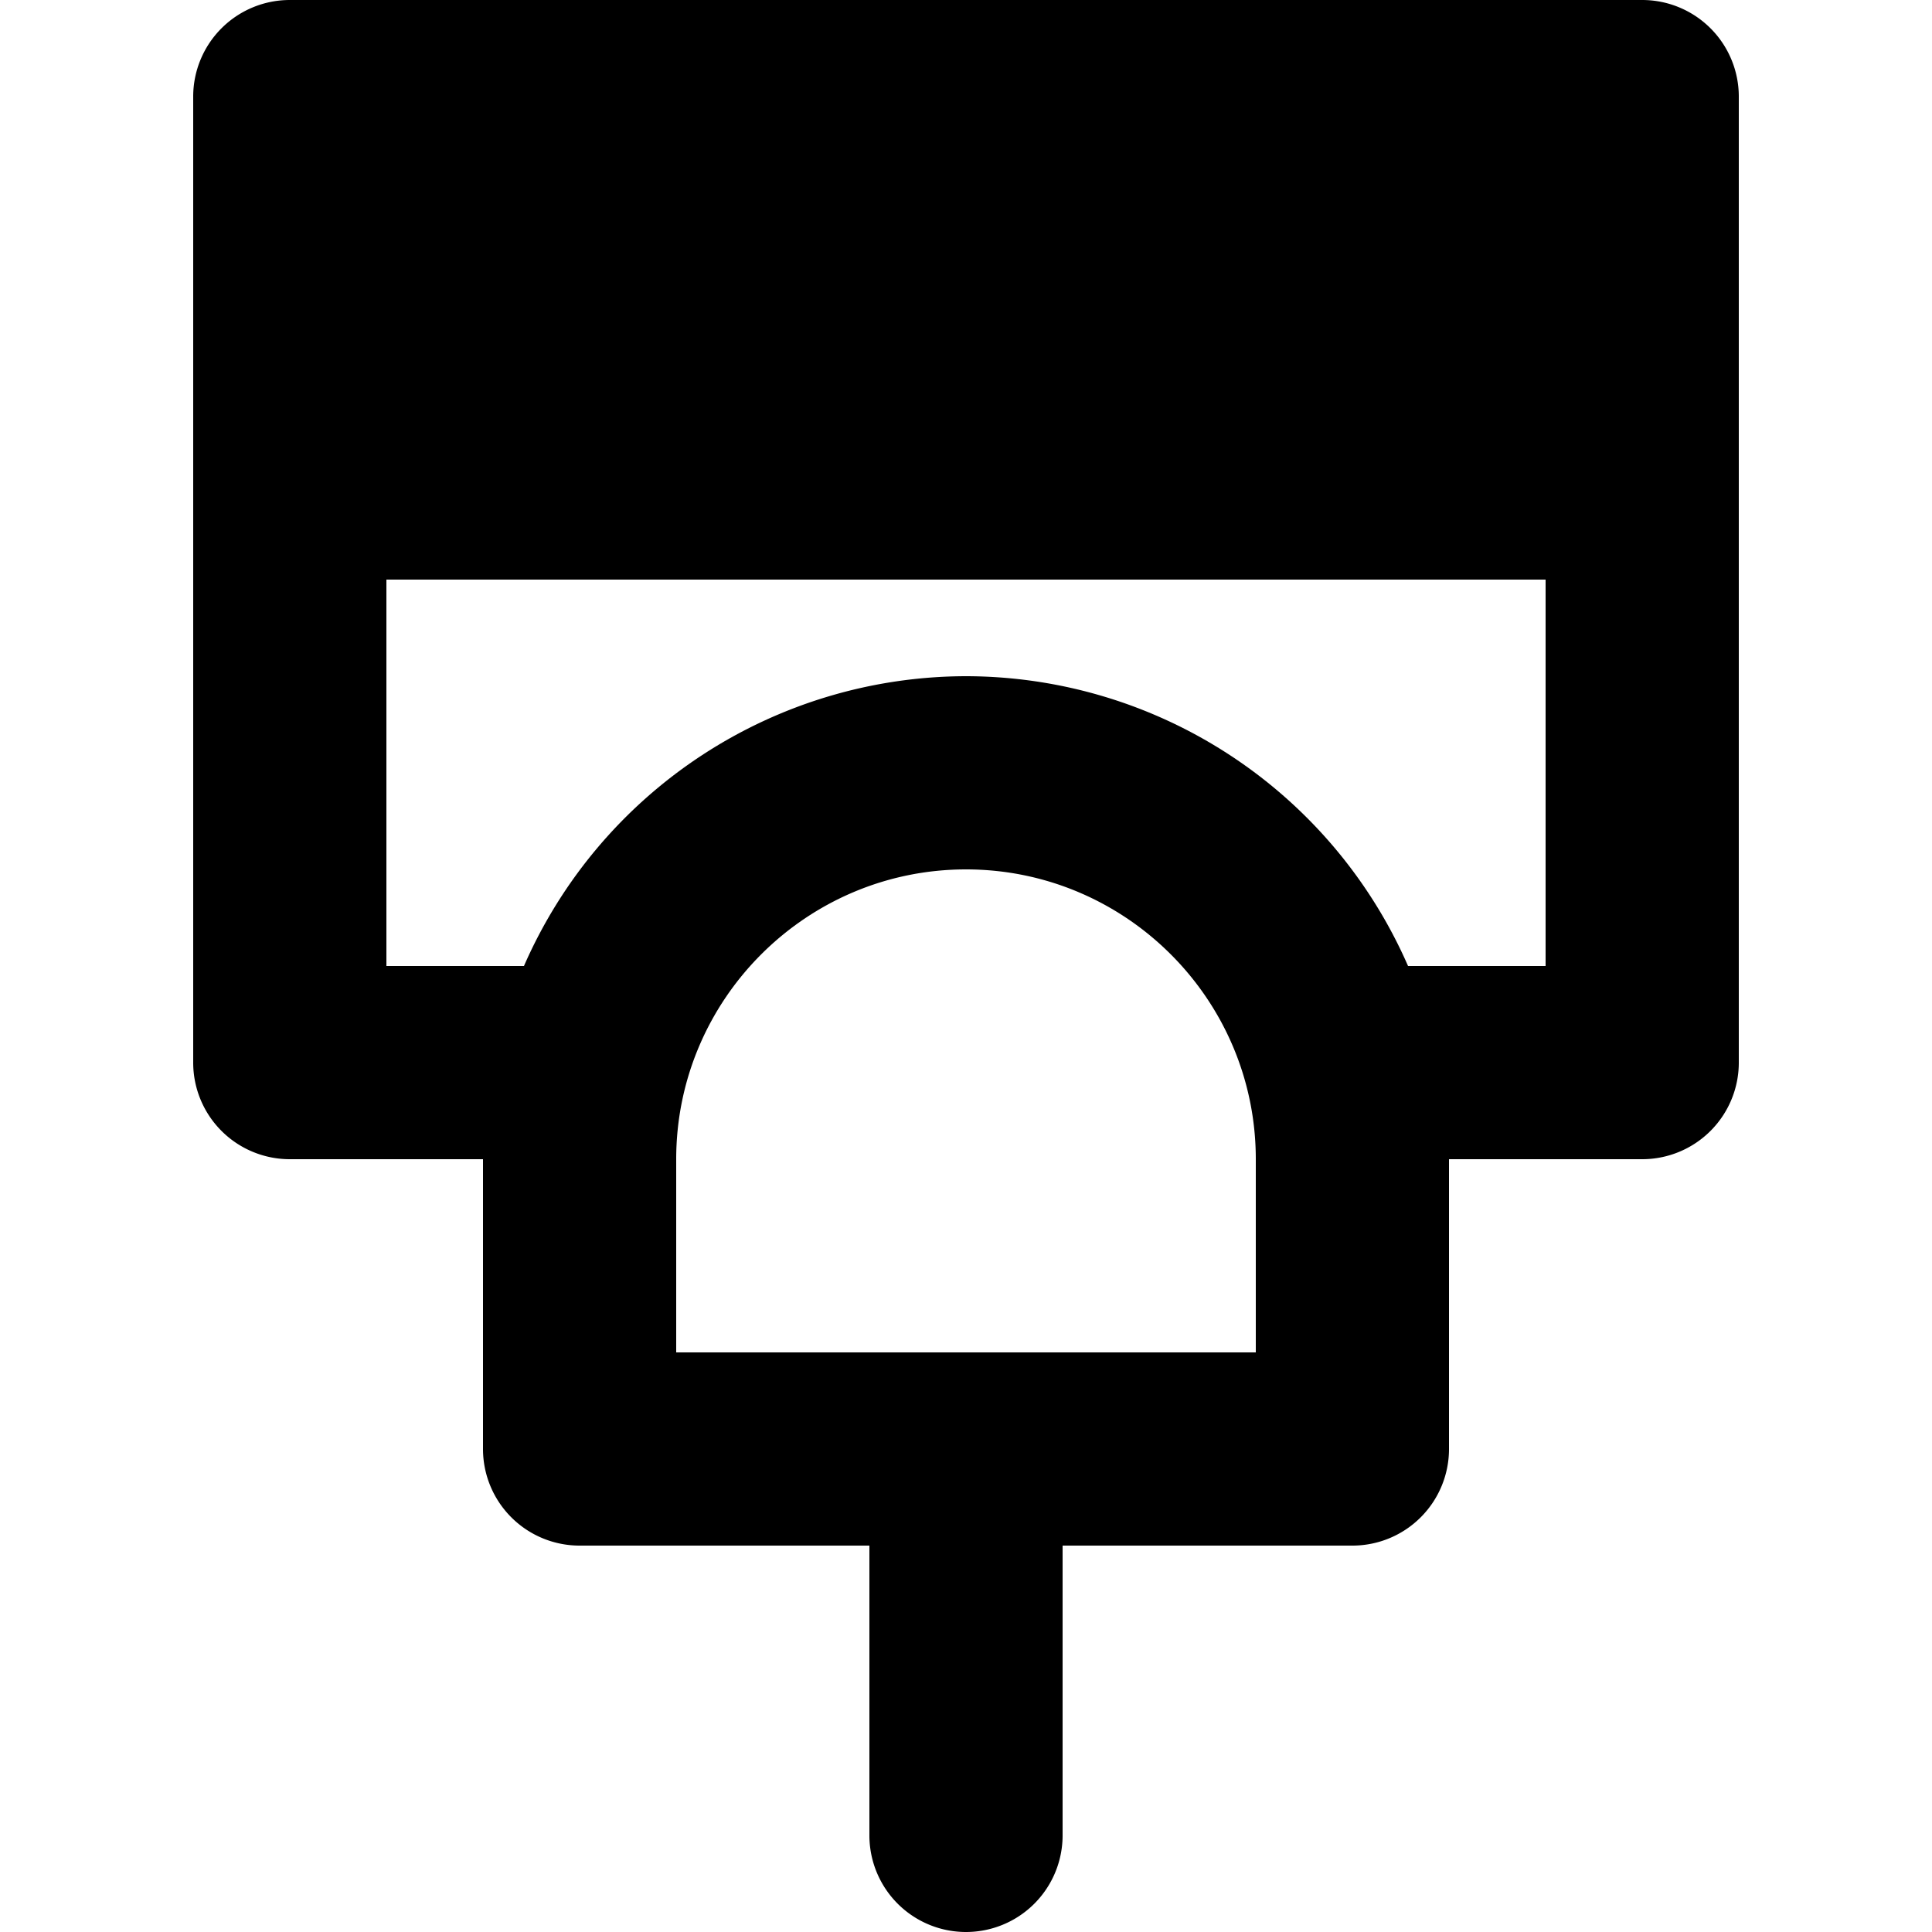
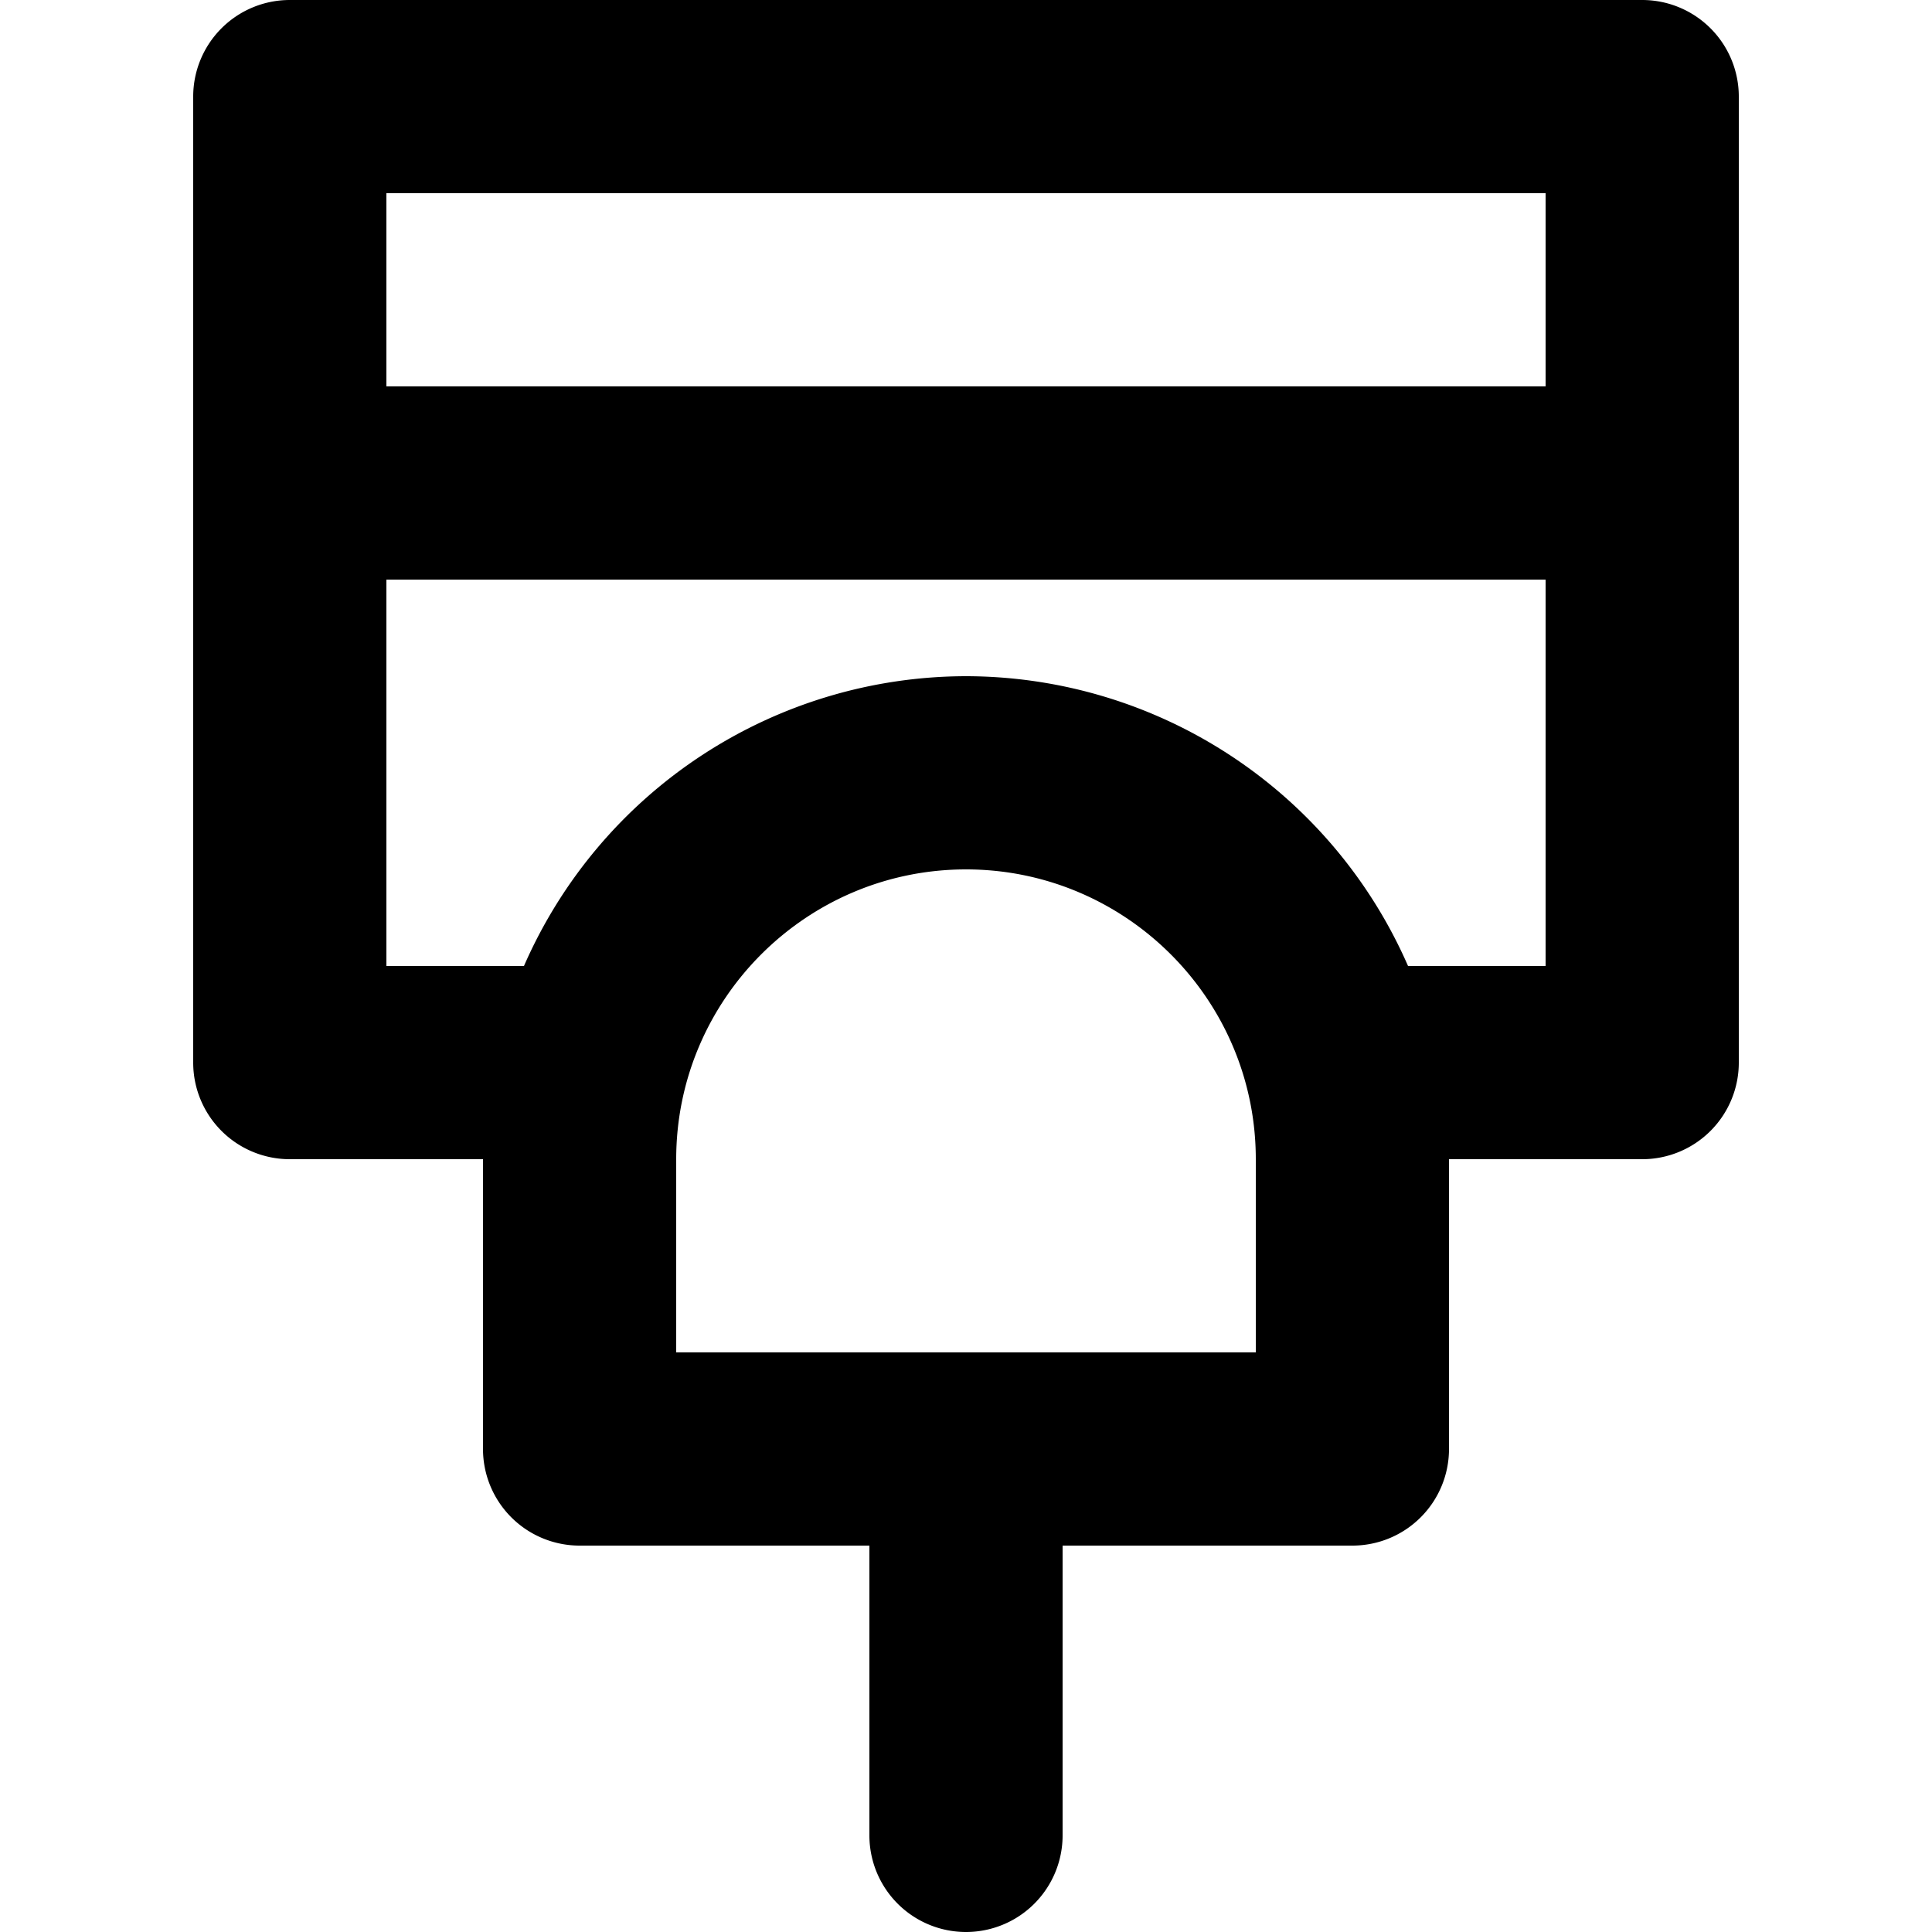
<svg xmlns="http://www.w3.org/2000/svg" viewBox="0 0 20 20">
-   <path fill="currentColor" d="M3 5h14V1H3z" />
  <path d="M17 0a1 1 0 0 1 1 1v10a1 1 0 0 1-1 1h-2v3a1 1 0 0 1-1 1h-3v3a1 1 0 1 1-2 0v-3H6a1 1 0 0 1-1-1v-3H3a1 1 0 0 1-1-1V1a1 1 0 0 1 1-1h14zm-2.424 10H16V6H4v4h1.424A5.002 5.002 0 0 1 10 7a5.002 5.002 0 0 1 4.576 3zM13 14v-2c0-1.654-1.346-3-3-3s-3 1.346-3 3v2h6zM4 4h12V2H4v2z" />
</svg>